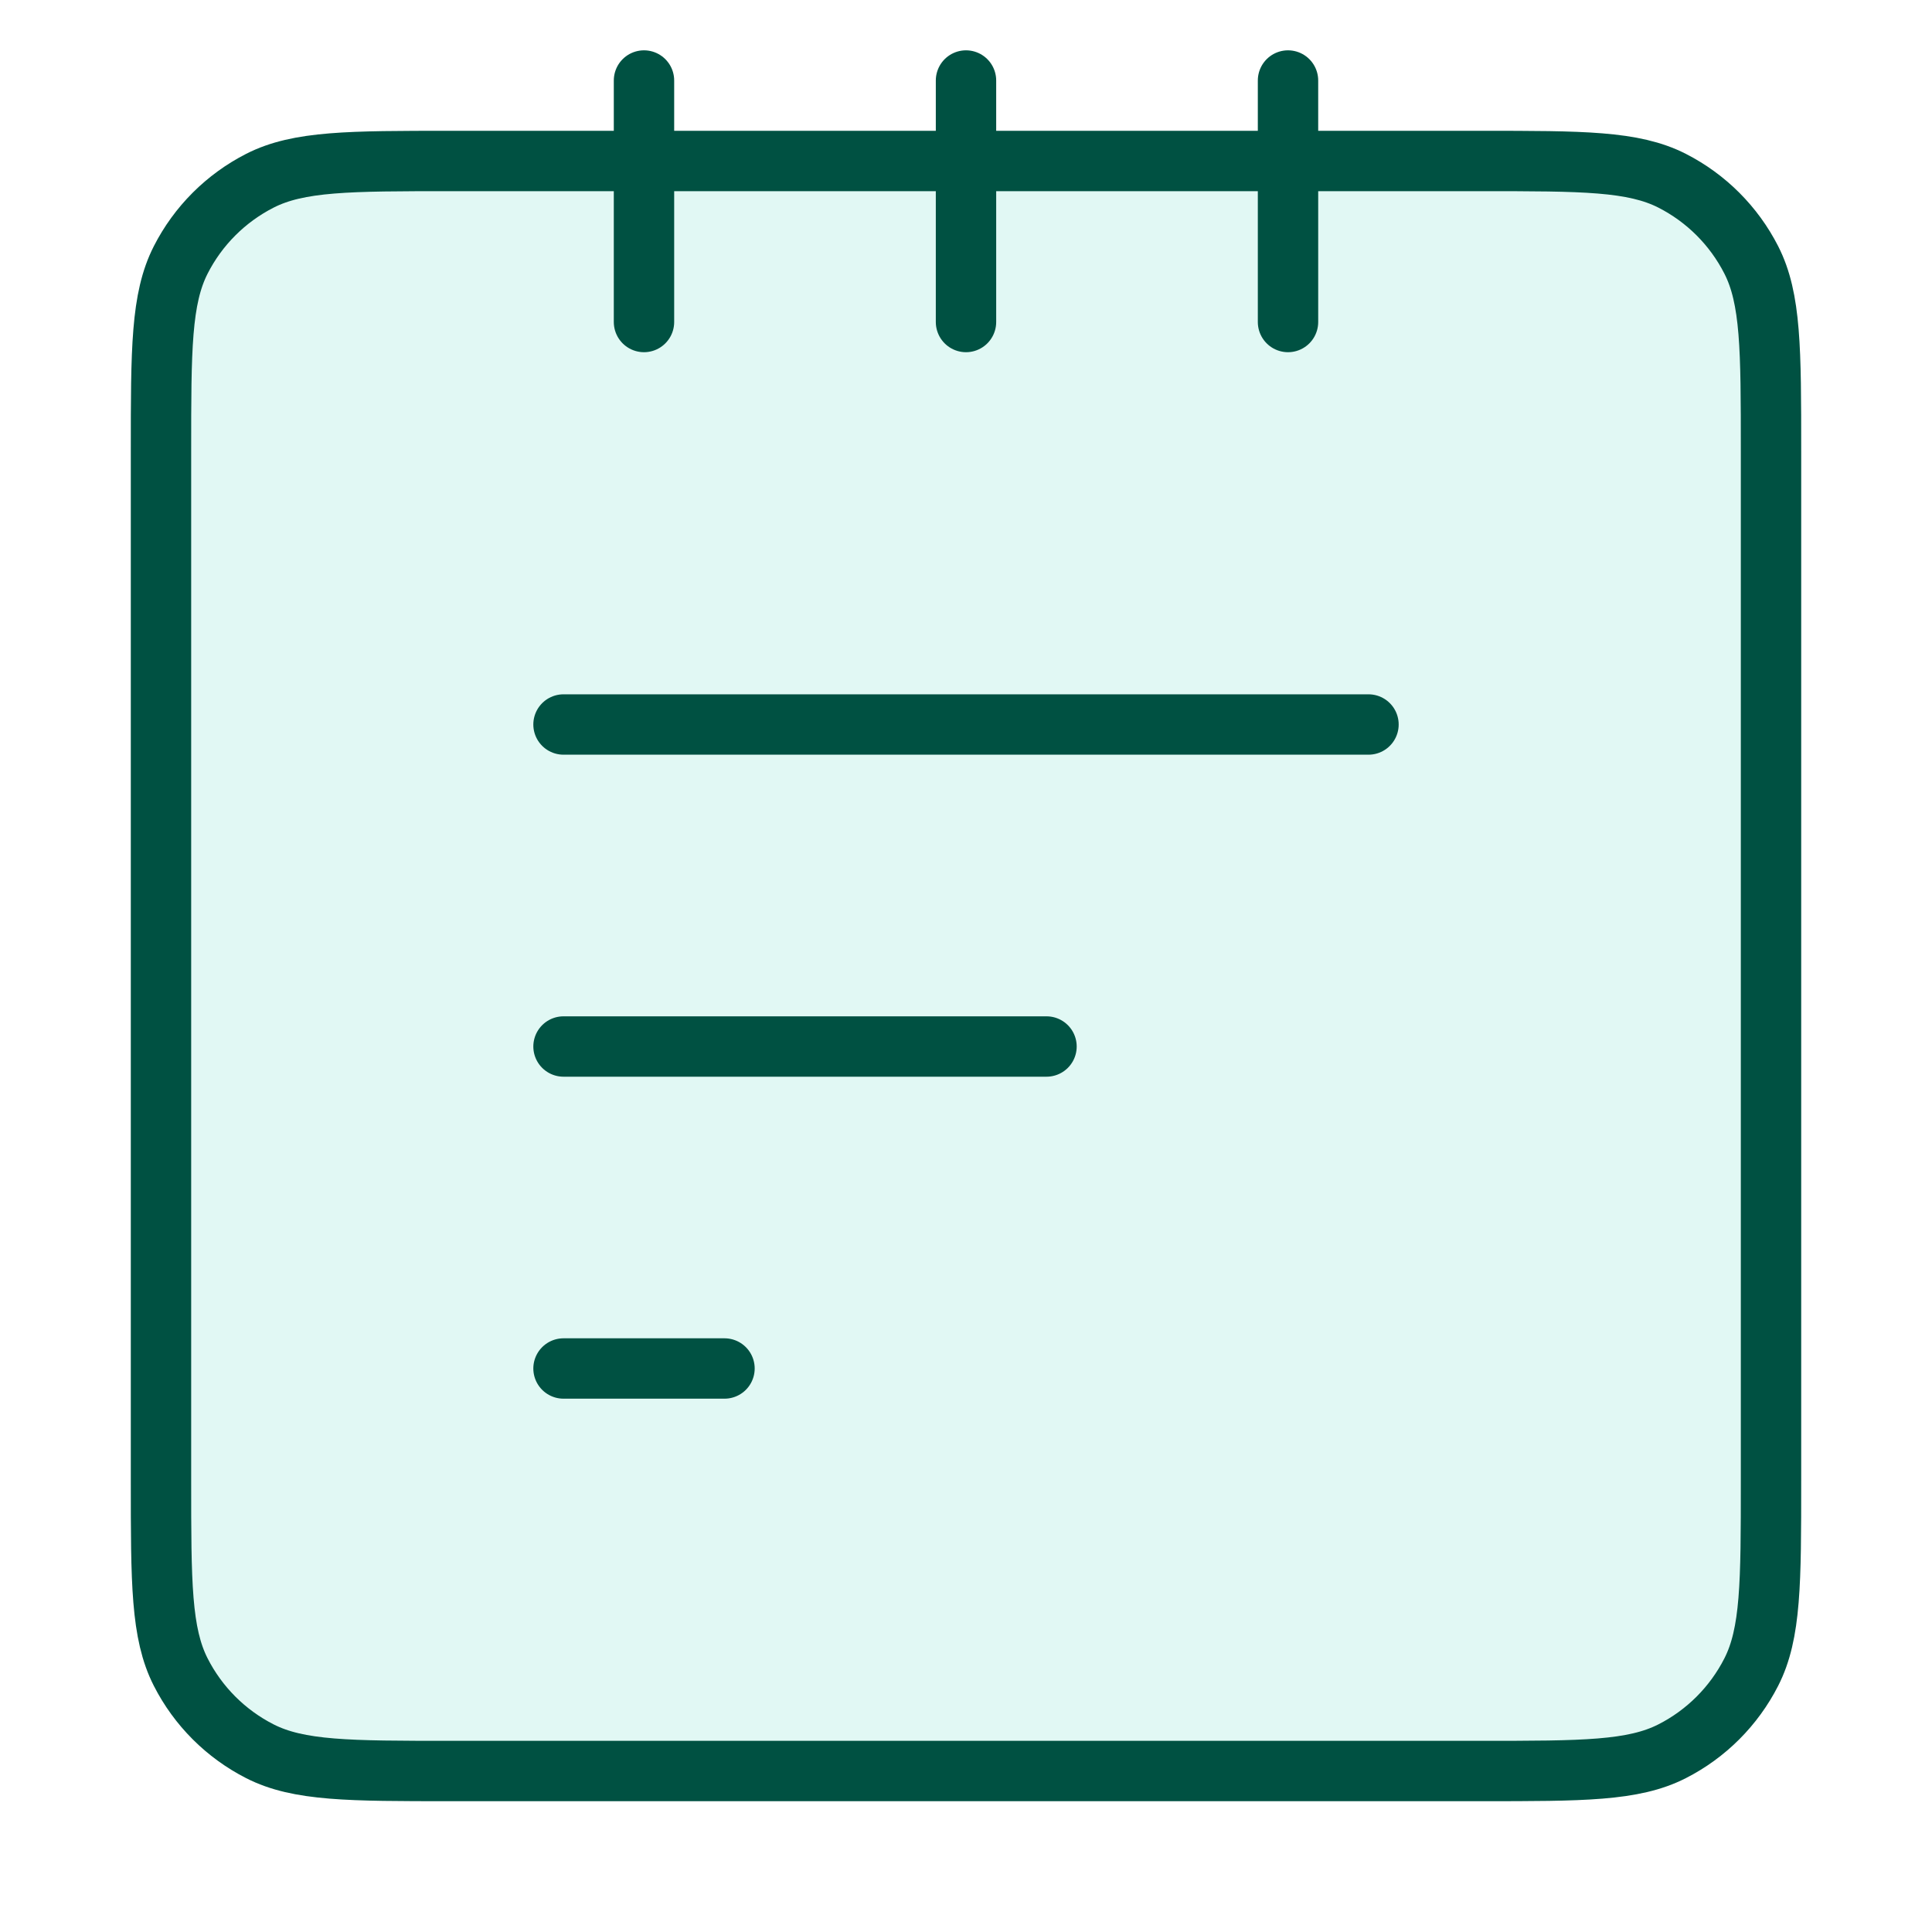
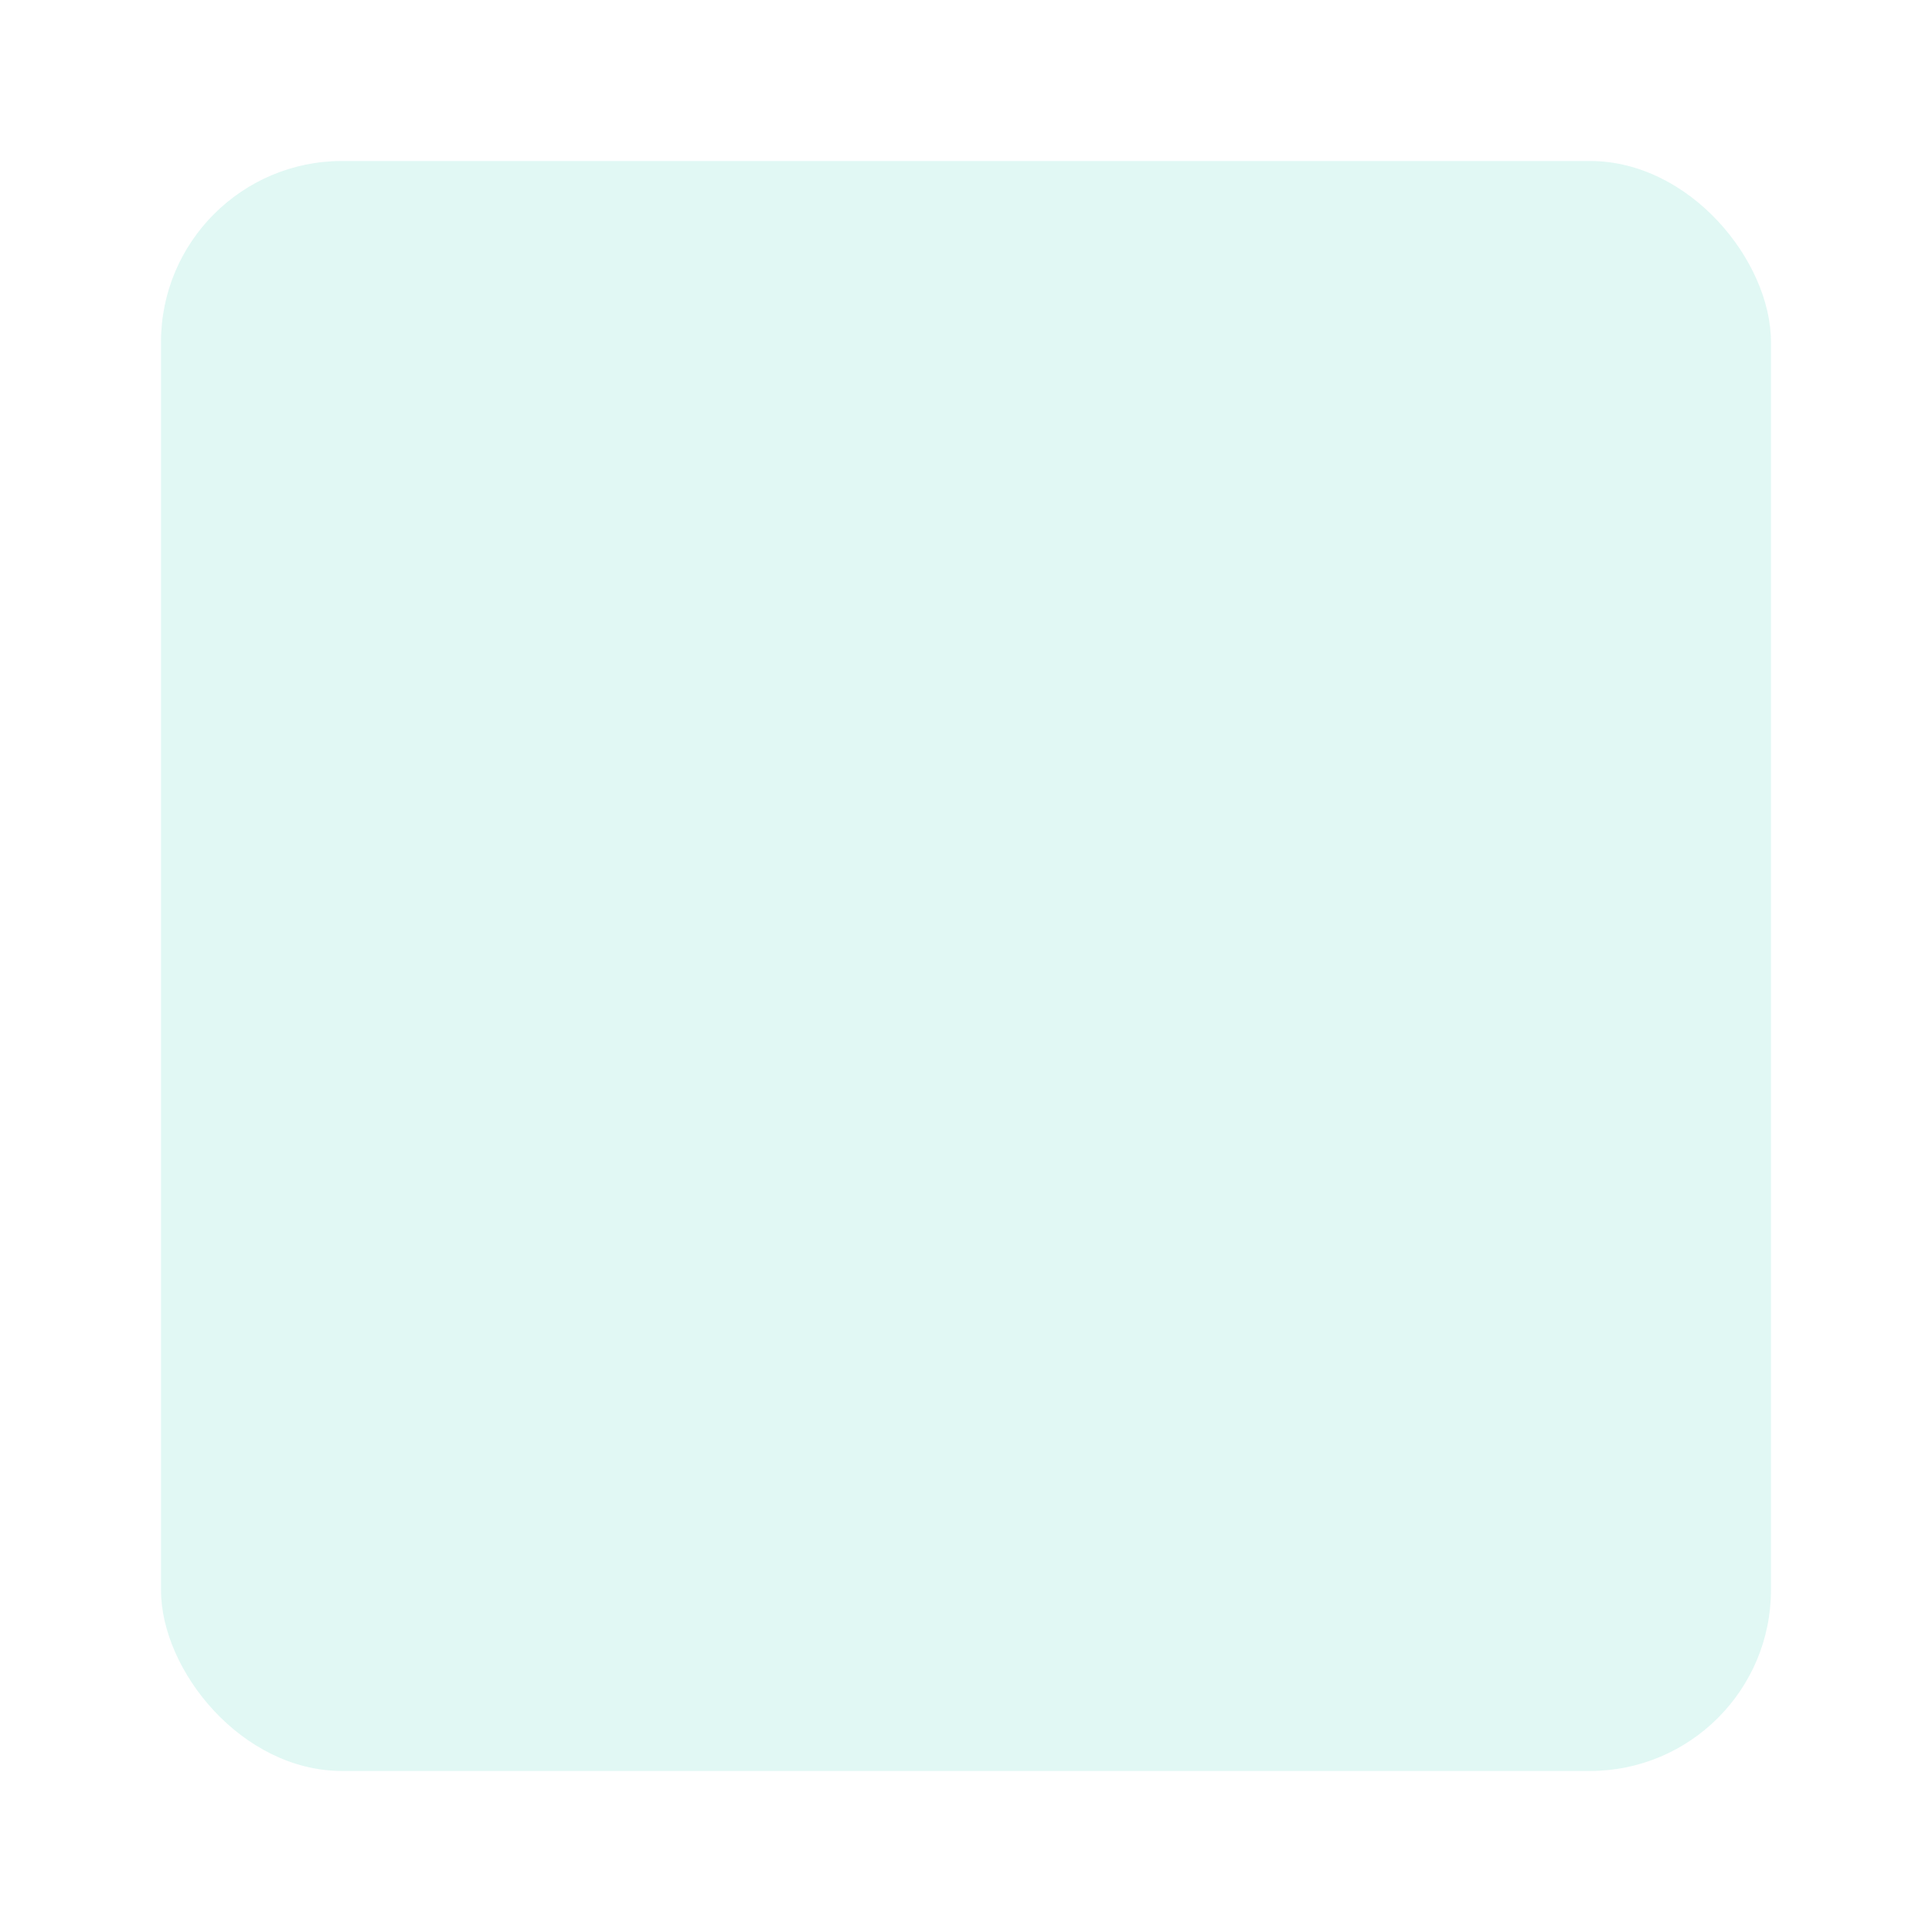
<svg xmlns="http://www.w3.org/2000/svg" width="64" height="64" viewBox="0 0 64 64" fill="none">
  <rect opacity="0.12" x="5.333" y="5.333" width="53.333" height="53.333" rx="6" fill="#00C09E" />
-   <path d="M18.667 24H45.333M18.667 34.667H34.667M18.667 45.333H24M21.333 2.667V10.667M32 2.667V10.667M42.667 2.667V10.667M14.933 58.667H49.067C52.427 58.667 54.107 58.667 55.391 58.013C56.52 57.438 57.437 56.52 58.013 55.391C58.667 54.107 58.667 52.427 58.667 49.067V14.933C58.667 11.573 58.667 9.893 58.013 8.609C57.437 7.48 56.52 6.563 55.391 5.987C54.107 5.333 52.427 5.333 49.067 5.333H14.933C11.573 5.333 9.893 5.333 8.609 5.987C7.48 6.563 6.562 7.48 5.987 8.609C5.333 9.893 5.333 11.573 5.333 14.933V49.067C5.333 52.427 5.333 54.107 5.987 55.391C6.562 56.52 7.48 57.438 8.609 58.013C9.893 58.667 11.573 58.667 14.933 58.667Z" stroke="#005142" stroke-width="2" stroke-linecap="round" stroke-linejoin="round" />
</svg>